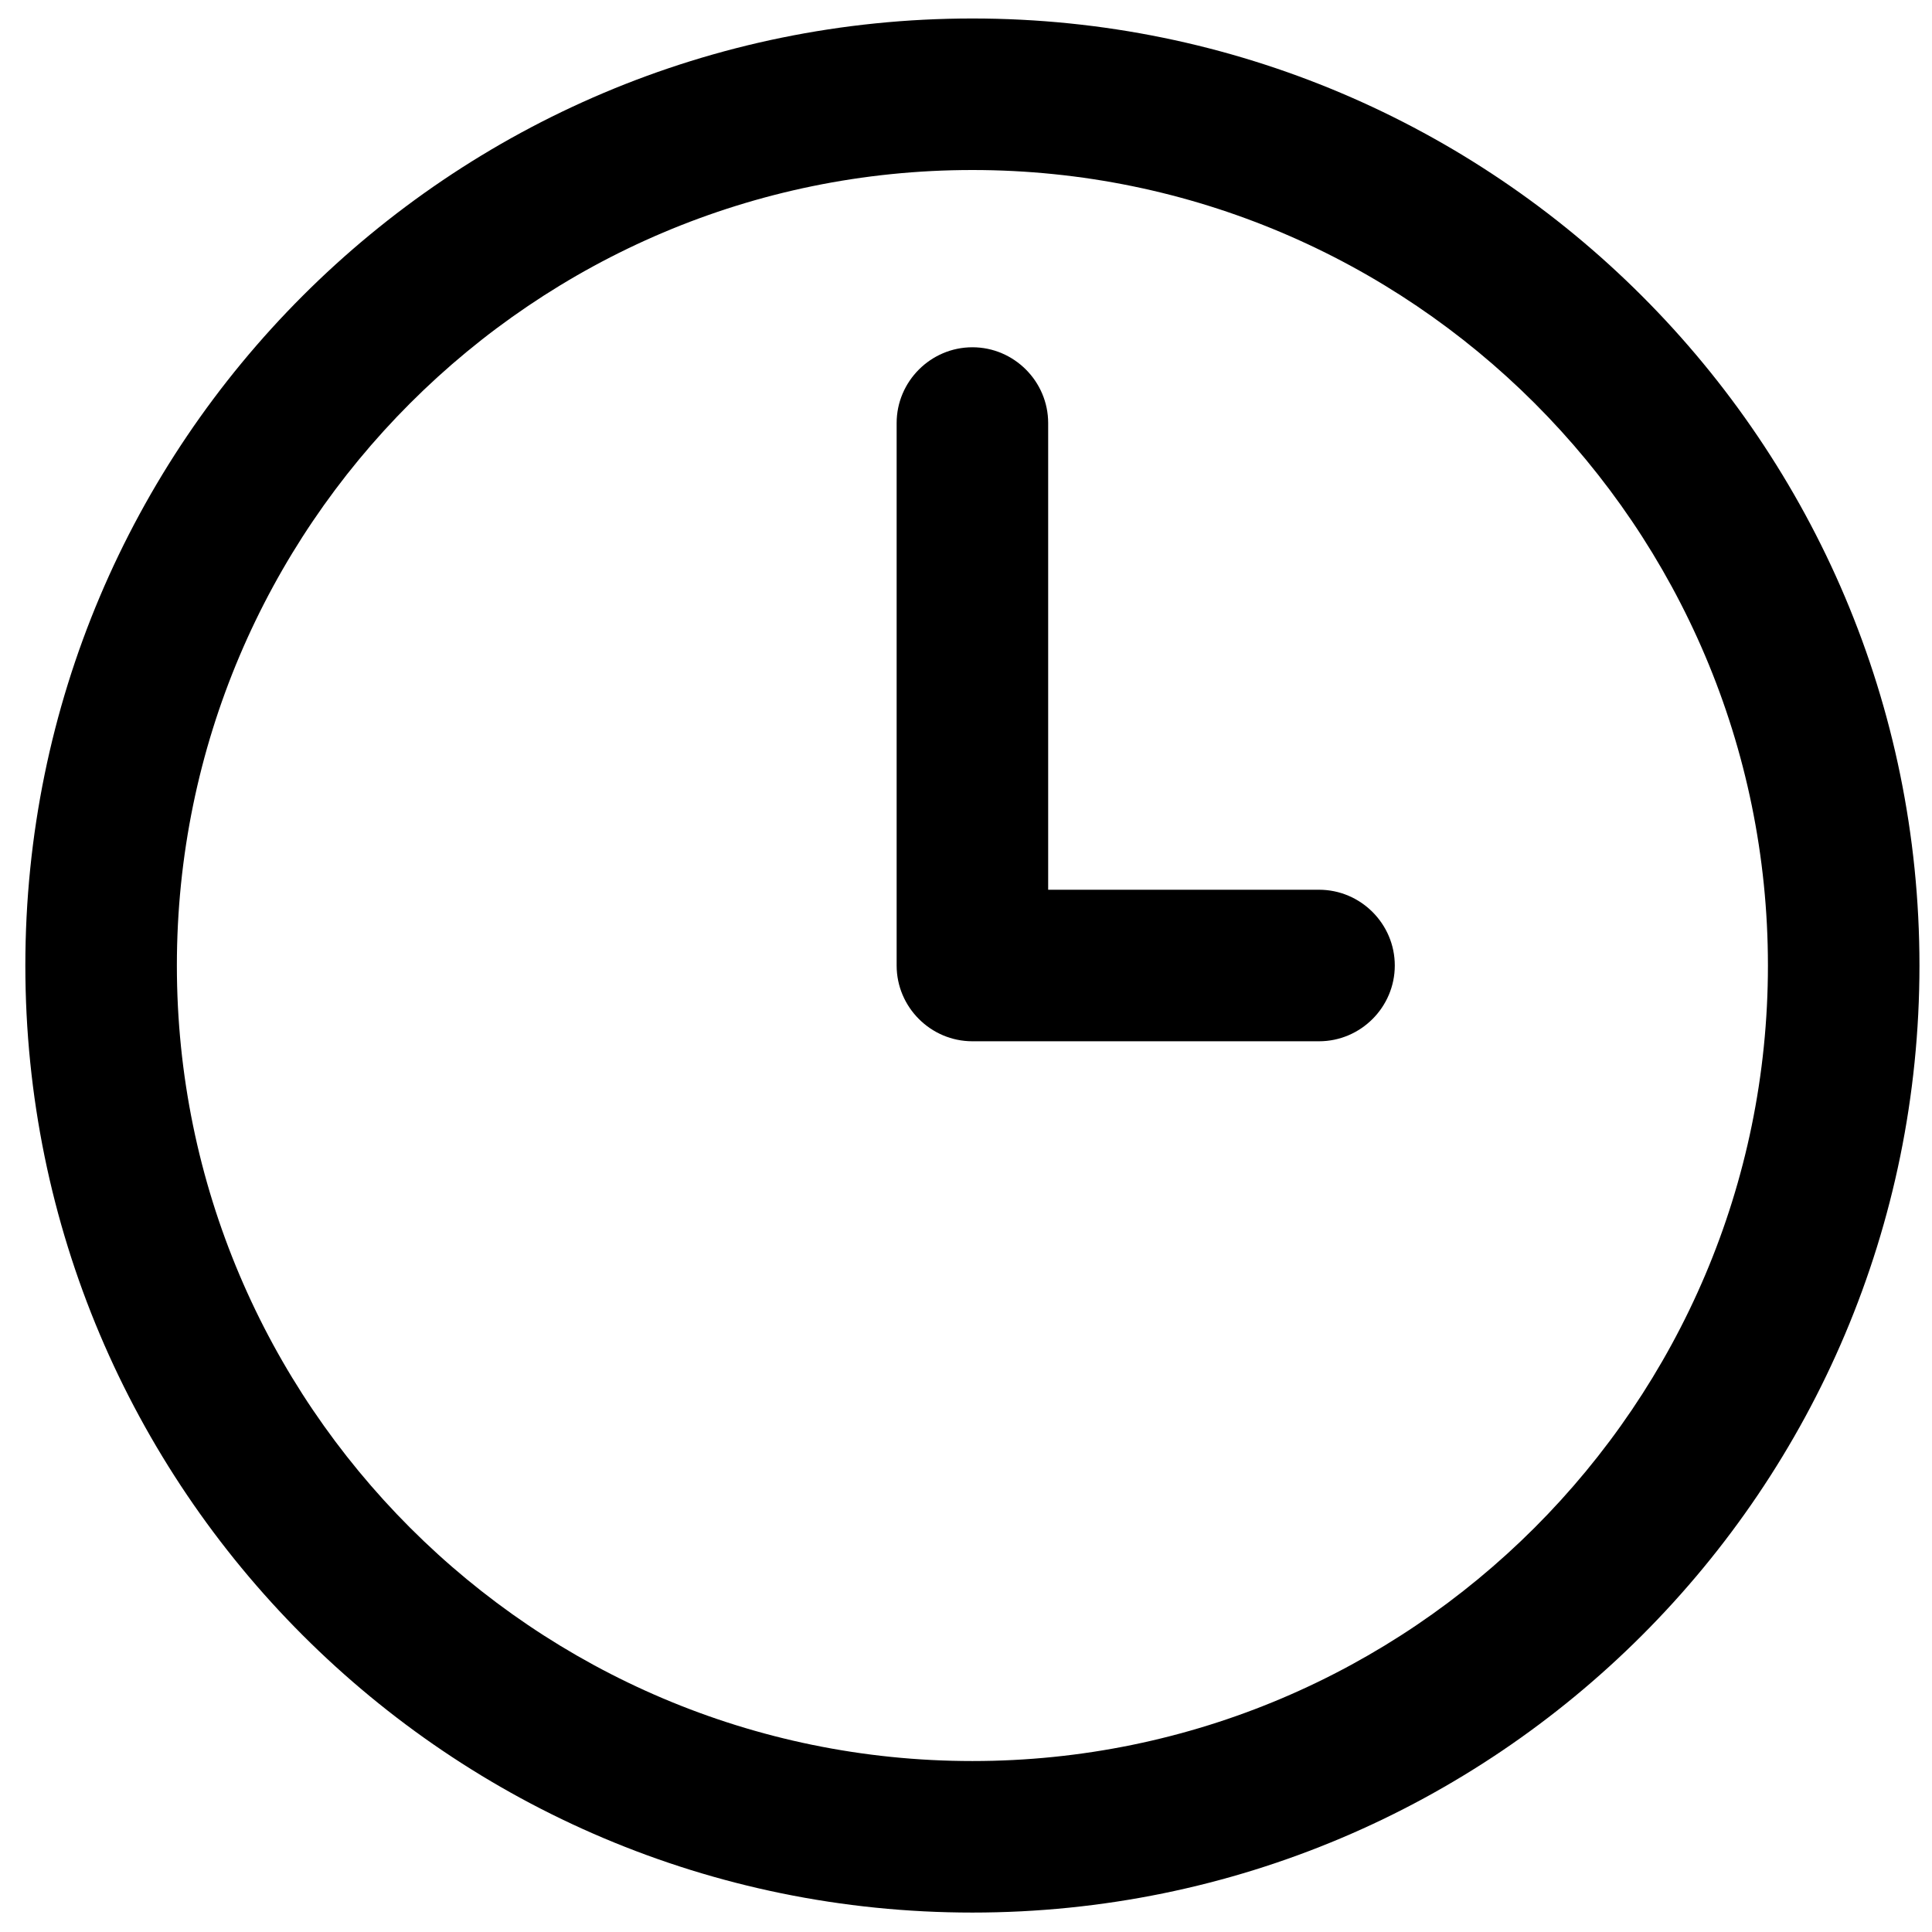
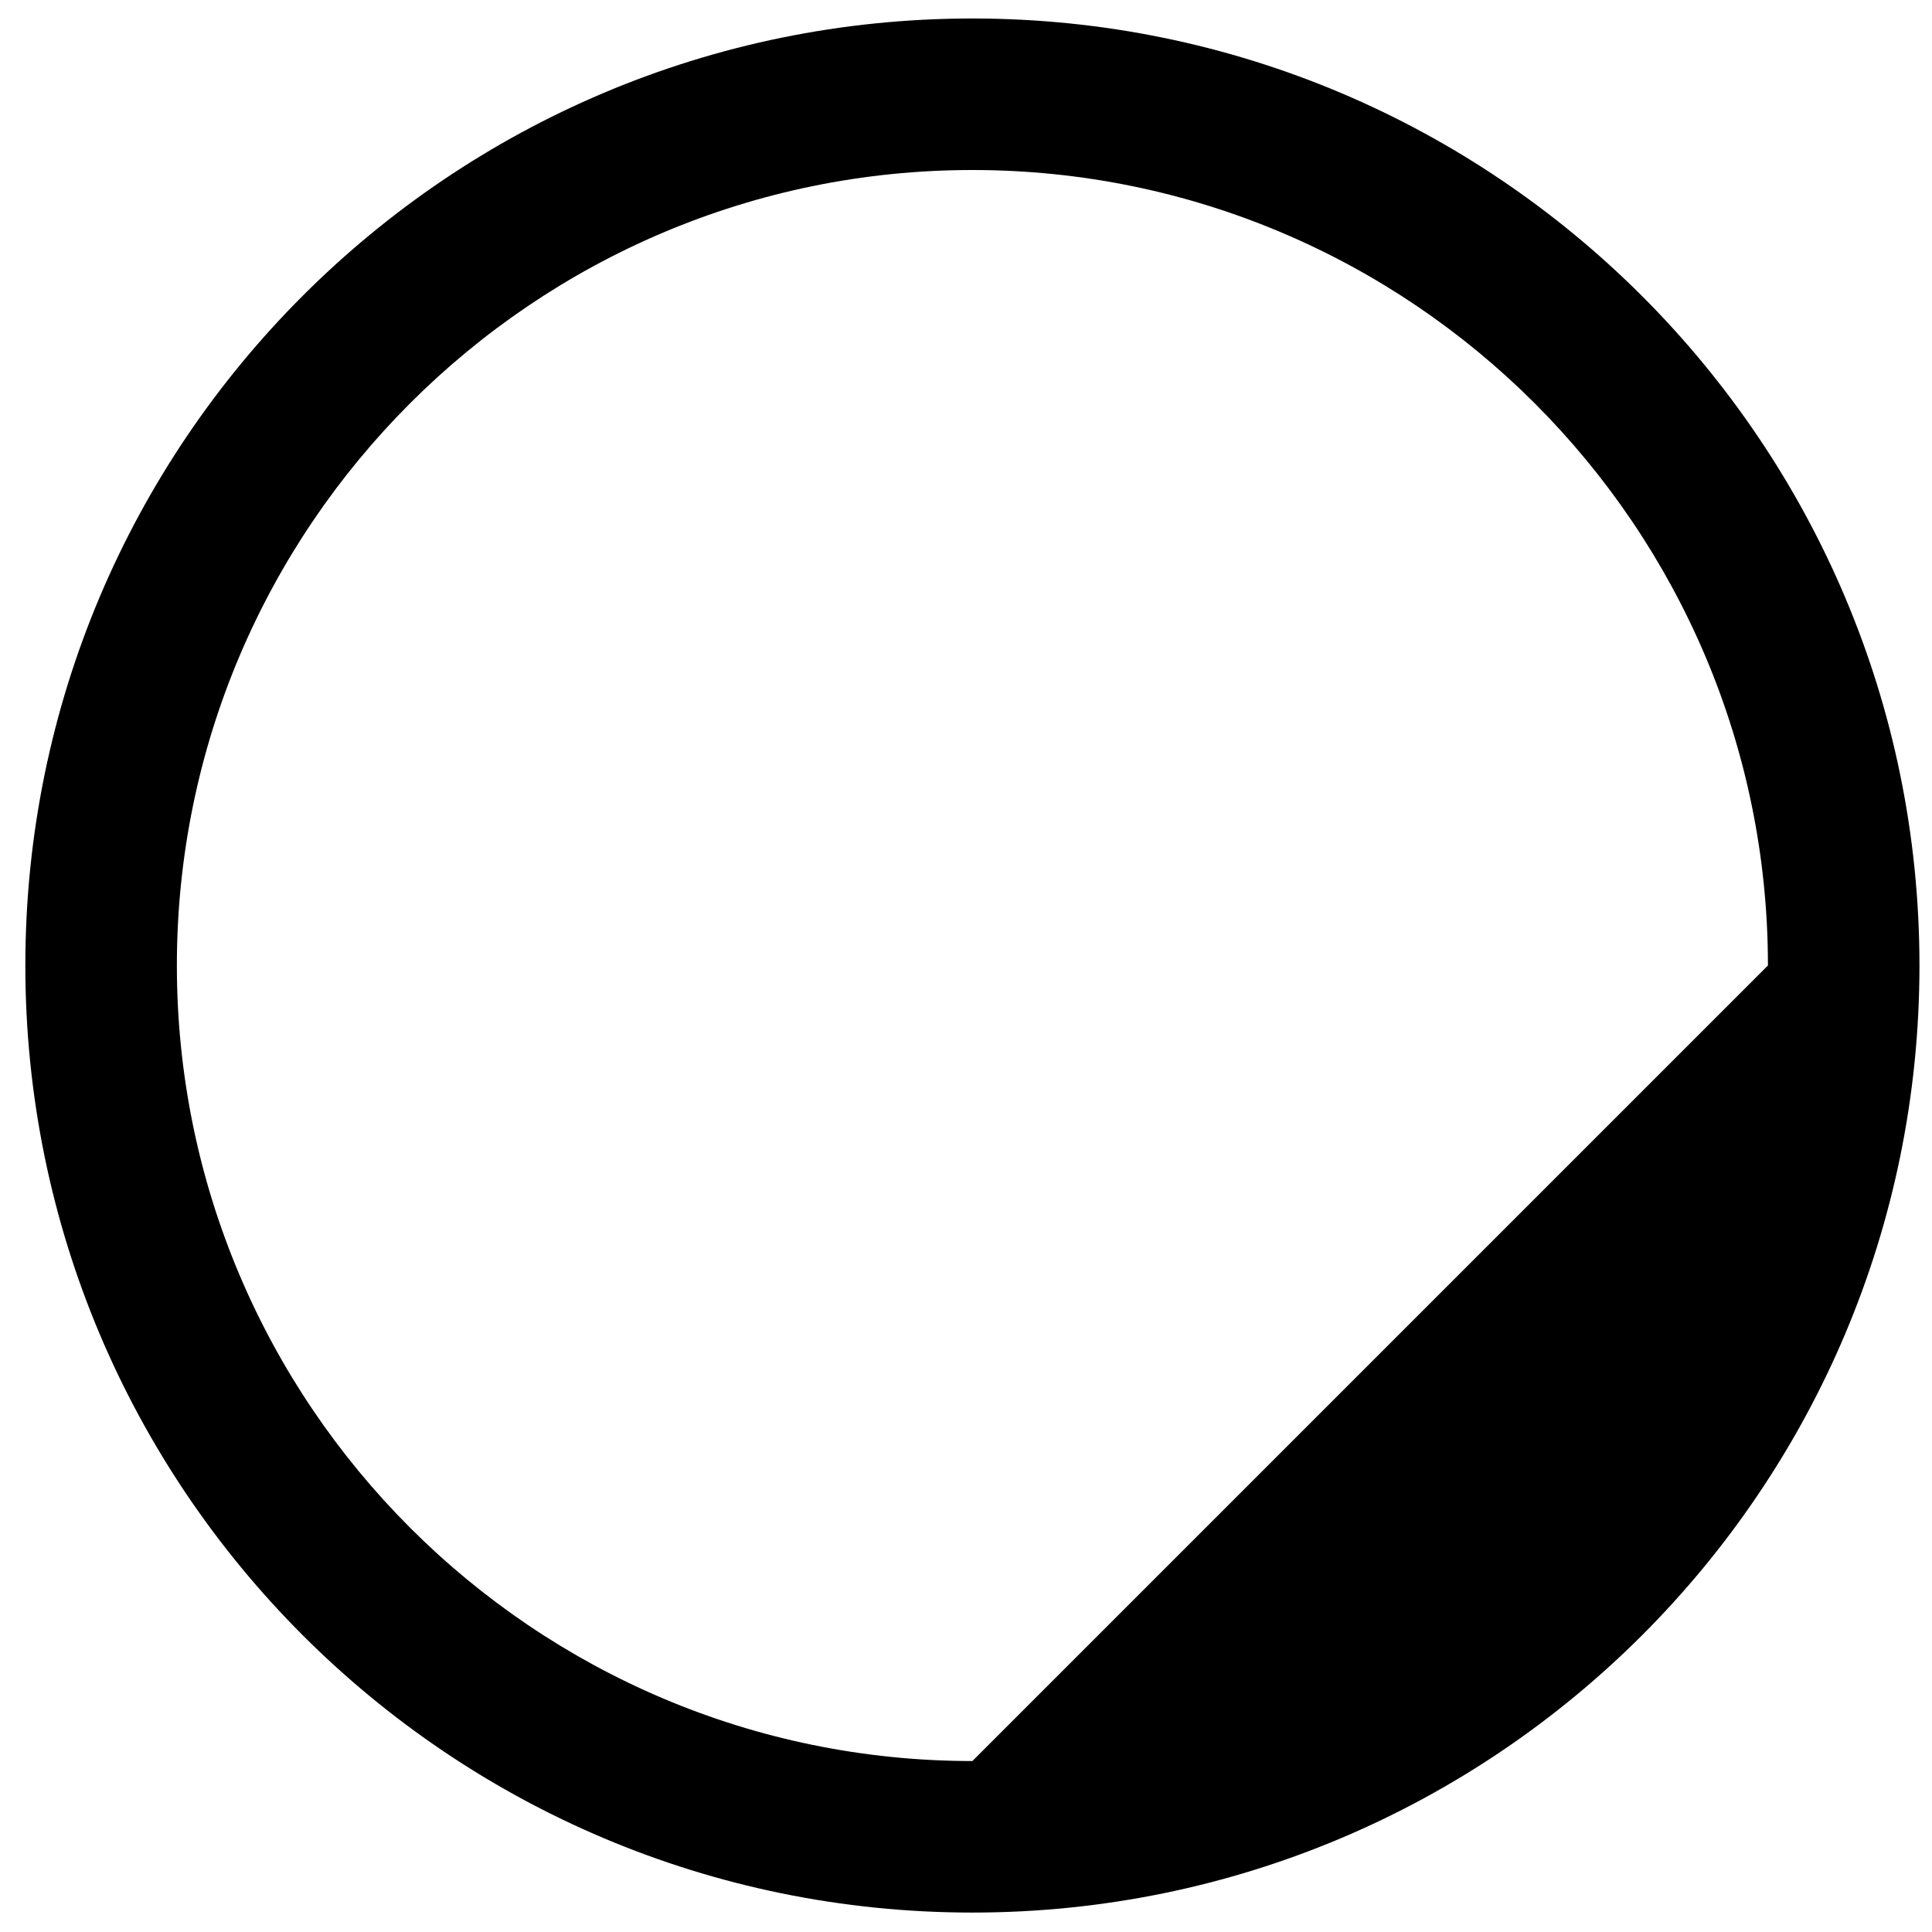
<svg xmlns="http://www.w3.org/2000/svg" fill="none" viewBox="0 0 51 51" height="51" width="51">
-   <path fill="black" d="M25.669 0.488C11.859 0.488 0.669 11.678 0.669 25.487C0.669 39.297 11.859 50.487 25.669 50.487C39.479 50.487 50.669 39.297 50.669 25.487C50.669 11.688 39.469 0.488 25.669 0.488ZM25.669 46.487C14.089 46.487 4.669 37.067 4.669 25.487C4.669 13.907 14.089 4.488 25.669 4.488C37.249 4.488 46.669 13.907 46.669 25.487C46.669 37.067 37.239 46.487 25.669 46.487Z" />
-   <path fill="black" d="M34.819 23.487H27.669V11.168C27.669 10.068 26.769 9.167 25.669 9.167C24.569 9.167 23.669 10.068 23.669 11.168V25.487C23.669 26.587 24.569 27.487 25.669 27.487H34.819C35.919 27.487 36.819 26.587 36.819 25.487C36.819 24.387 35.919 23.487 34.819 23.487Z" />
+   <path fill="black" d="M25.669 0.488C11.859 0.488 0.669 11.678 0.669 25.487C0.669 39.297 11.859 50.487 25.669 50.487C39.479 50.487 50.669 39.297 50.669 25.487C50.669 11.688 39.469 0.488 25.669 0.488ZM25.669 46.487C14.089 46.487 4.669 37.067 4.669 25.487C4.669 13.907 14.089 4.488 25.669 4.488C37.249 4.488 46.669 13.907 46.669 25.487Z" />
</svg>